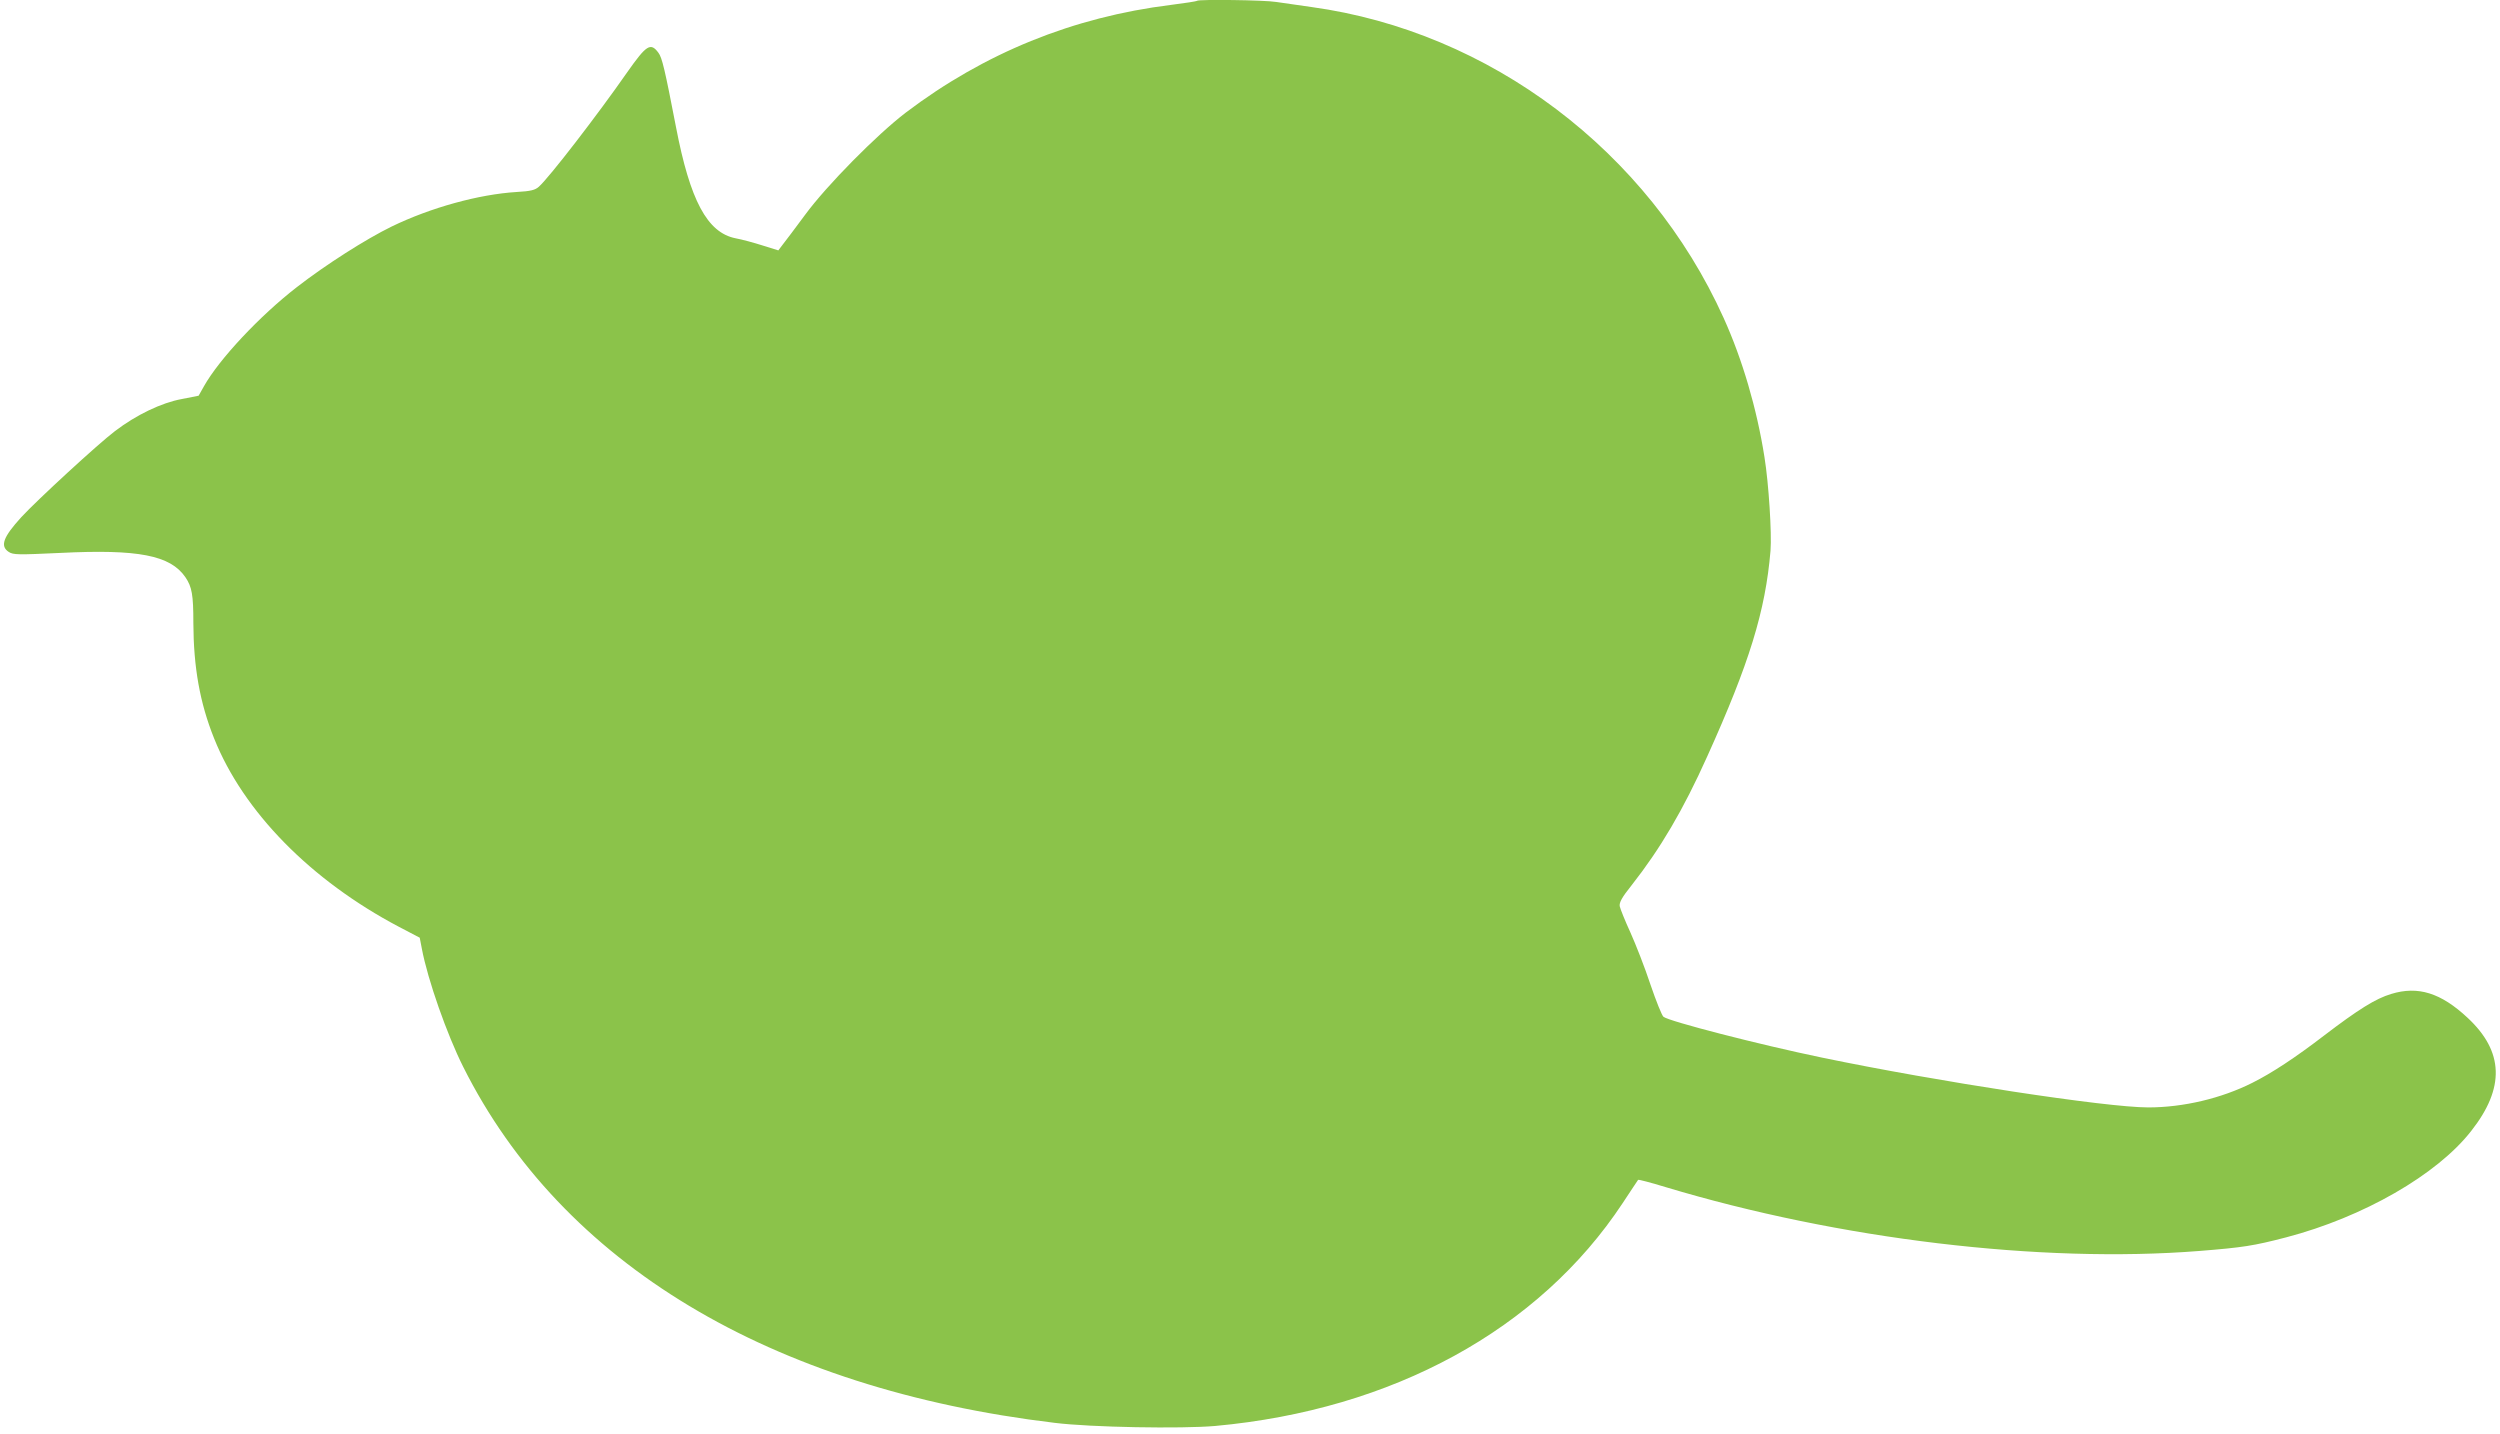
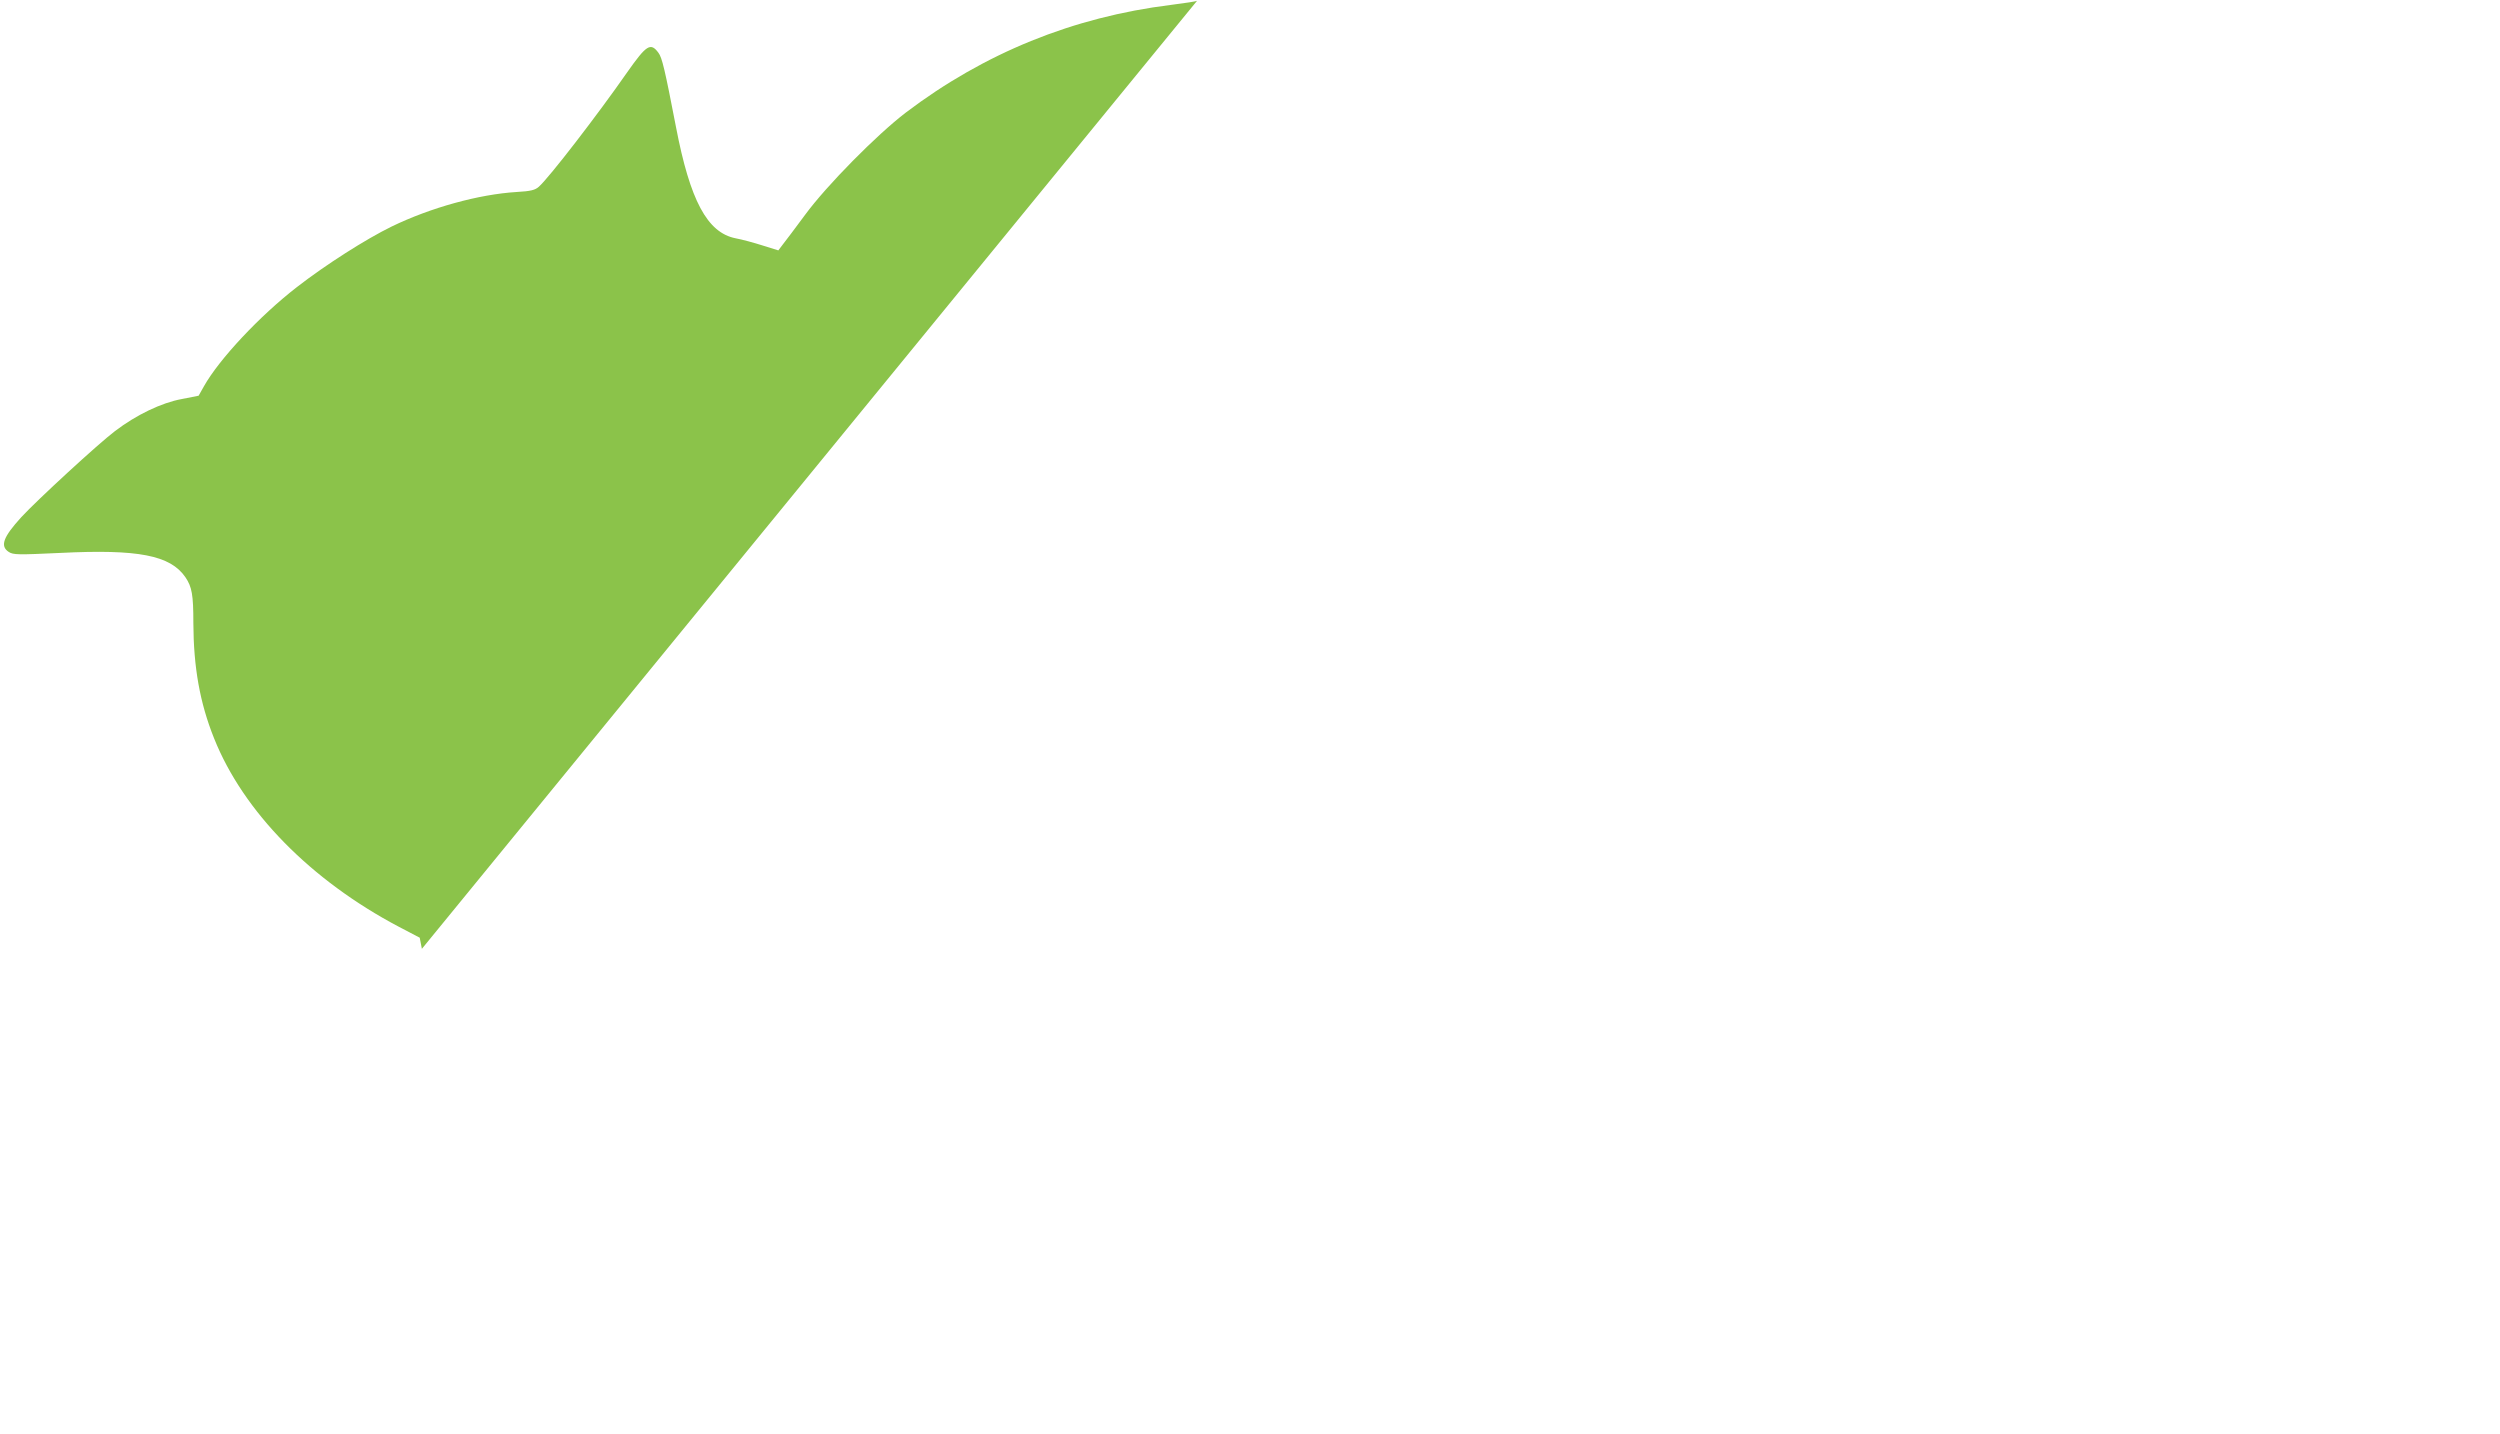
<svg xmlns="http://www.w3.org/2000/svg" version="1.0" width="1280pt" height="734pt" viewBox="0 0 1280 734" preserveAspectRatio="xMidYMid meet">
  <g transform="translate(0,734) scale(0.1,-0.1)" fill="#8bc34a" stroke="none">
-     <path d="M6129 7336 c-3 -3 -62 -12 -133 -21 -502 -62 -957 -247 -1359 -552 -149 -114 -404 -372 -515 -523 -51 -69 -103 -138 -115 -153 l-22 -29 -80 25 c-44 14 -106 31 -139 37 -145 29 -233 194 -305 570 -57 295 -71 355 -90 380 -40 54 -61 40 -159 -99 -151 -217 -400 -540 -453 -587 -19 -17 -41 -23 -114 -27 -194 -12 -440 -80 -640 -177 -131 -64 -337 -195 -485 -310 -190 -147 -398 -369 -476 -508 l-27 -48 -86 -17 c-104 -19 -233 -81 -342 -164 -86 -65 -400 -354 -480 -441 -93 -102 -110 -148 -64 -178 23 -15 47 -15 263 -5 400 20 564 -12 641 -124 34 -50 41 -90 41 -235 1 -226 33 -408 106 -590 150 -376 495 -727 946 -965 l107 -56 11 -57 c30 -159 129 -440 212 -605 504 -1006 1569 -1647 3028 -1822 184 -23 649 -31 821 -16 909 83 1659 493 2087 1141 42 63 77 117 79 119 2 3 65 -14 141 -37 887 -267 1921 -391 2732 -327 224 18 277 26 446 70 393 103 772 320 947 545 173 220 167 406 -19 579 -137 128 -254 164 -391 122 -80 -24 -168 -79 -345 -214 -146 -112 -266 -191 -366 -241 -159 -80 -354 -126 -533 -126 -215 0 -1078 132 -1670 255 -323 67 -784 186 -812 209 -8 6 -38 81 -67 166 -28 85 -75 205 -102 265 -28 61 -52 121 -55 135 -3 19 10 44 62 109 146 186 263 384 386 658 215 476 298 744 324 1053 7 88 -9 344 -31 480 -39 248 -113 500 -209 712 -386 855 -1197 1466 -2110 1592 -66 9 -148 21 -181 26 -60 10 -396 14 -405 6z" />
+     <path d="M6129 7336 c-3 -3 -62 -12 -133 -21 -502 -62 -957 -247 -1359 -552 -149 -114 -404 -372 -515 -523 -51 -69 -103 -138 -115 -153 l-22 -29 -80 25 c-44 14 -106 31 -139 37 -145 29 -233 194 -305 570 -57 295 -71 355 -90 380 -40 54 -61 40 -159 -99 -151 -217 -400 -540 -453 -587 -19 -17 -41 -23 -114 -27 -194 -12 -440 -80 -640 -177 -131 -64 -337 -195 -485 -310 -190 -147 -398 -369 -476 -508 l-27 -48 -86 -17 c-104 -19 -233 -81 -342 -164 -86 -65 -400 -354 -480 -441 -93 -102 -110 -148 -64 -178 23 -15 47 -15 263 -5 400 20 564 -12 641 -124 34 -50 41 -90 41 -235 1 -226 33 -408 106 -590 150 -376 495 -727 946 -965 l107 -56 11 -57 z" />
  </g>
</svg>